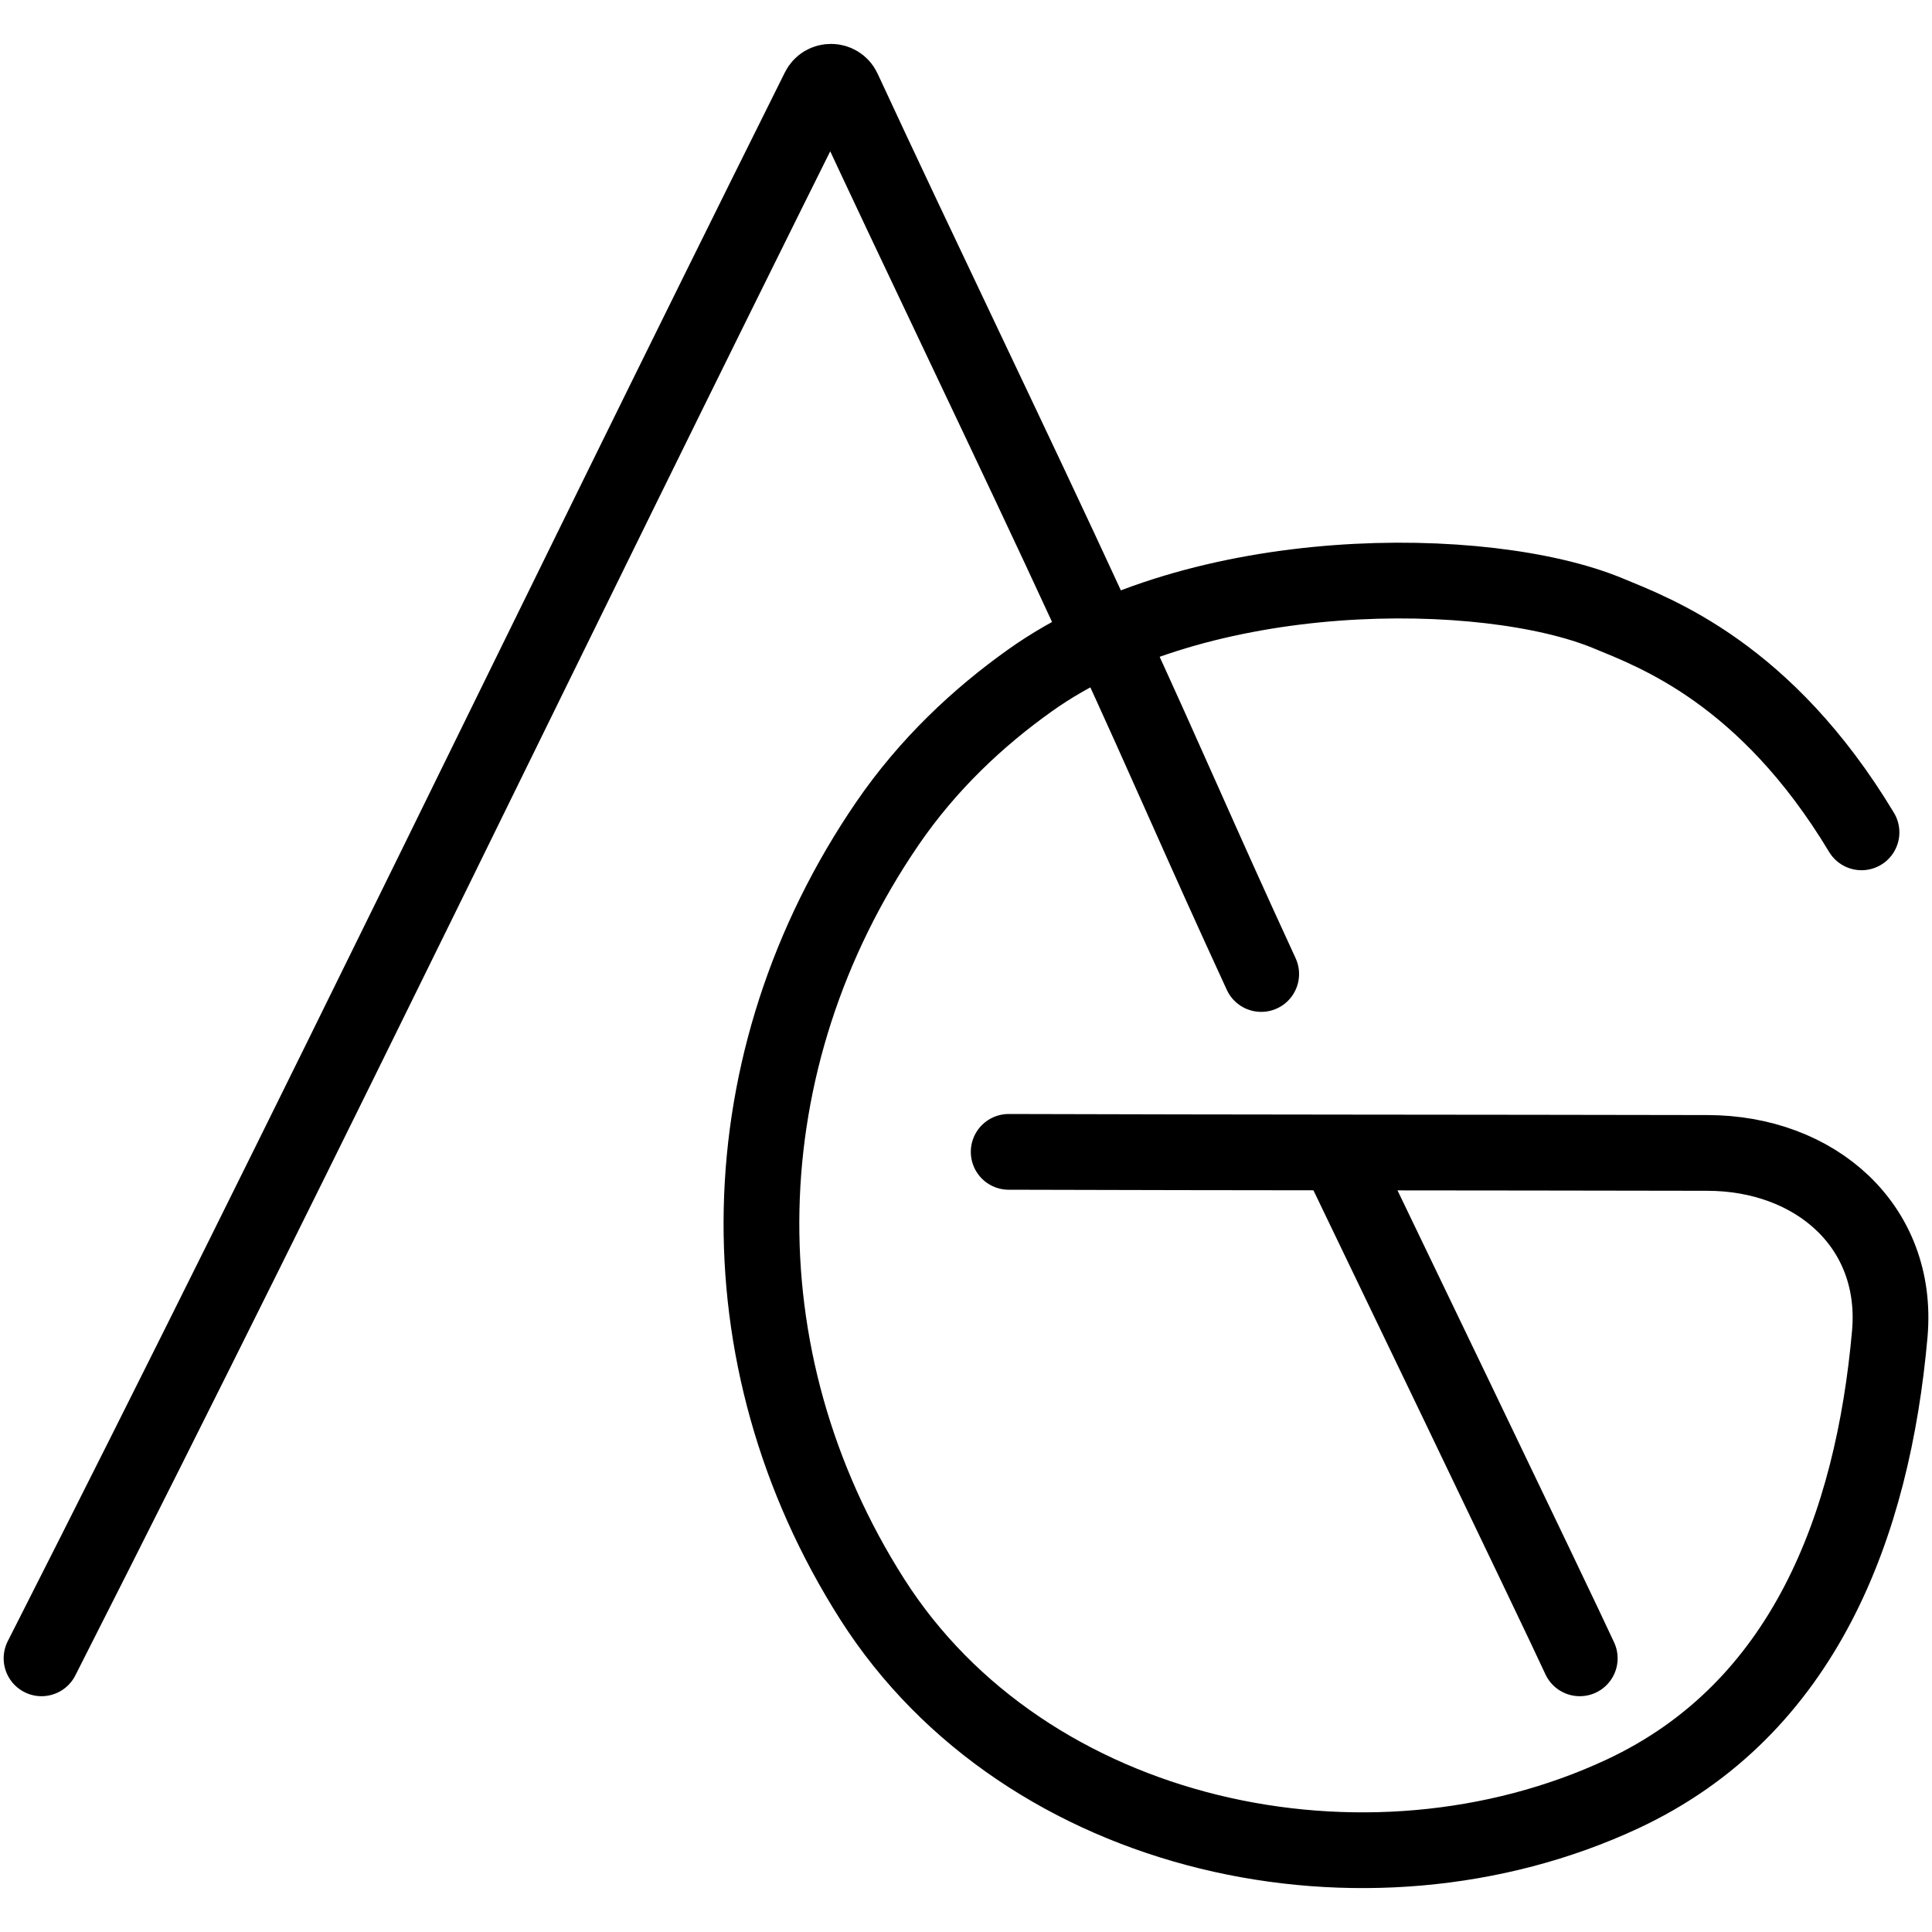
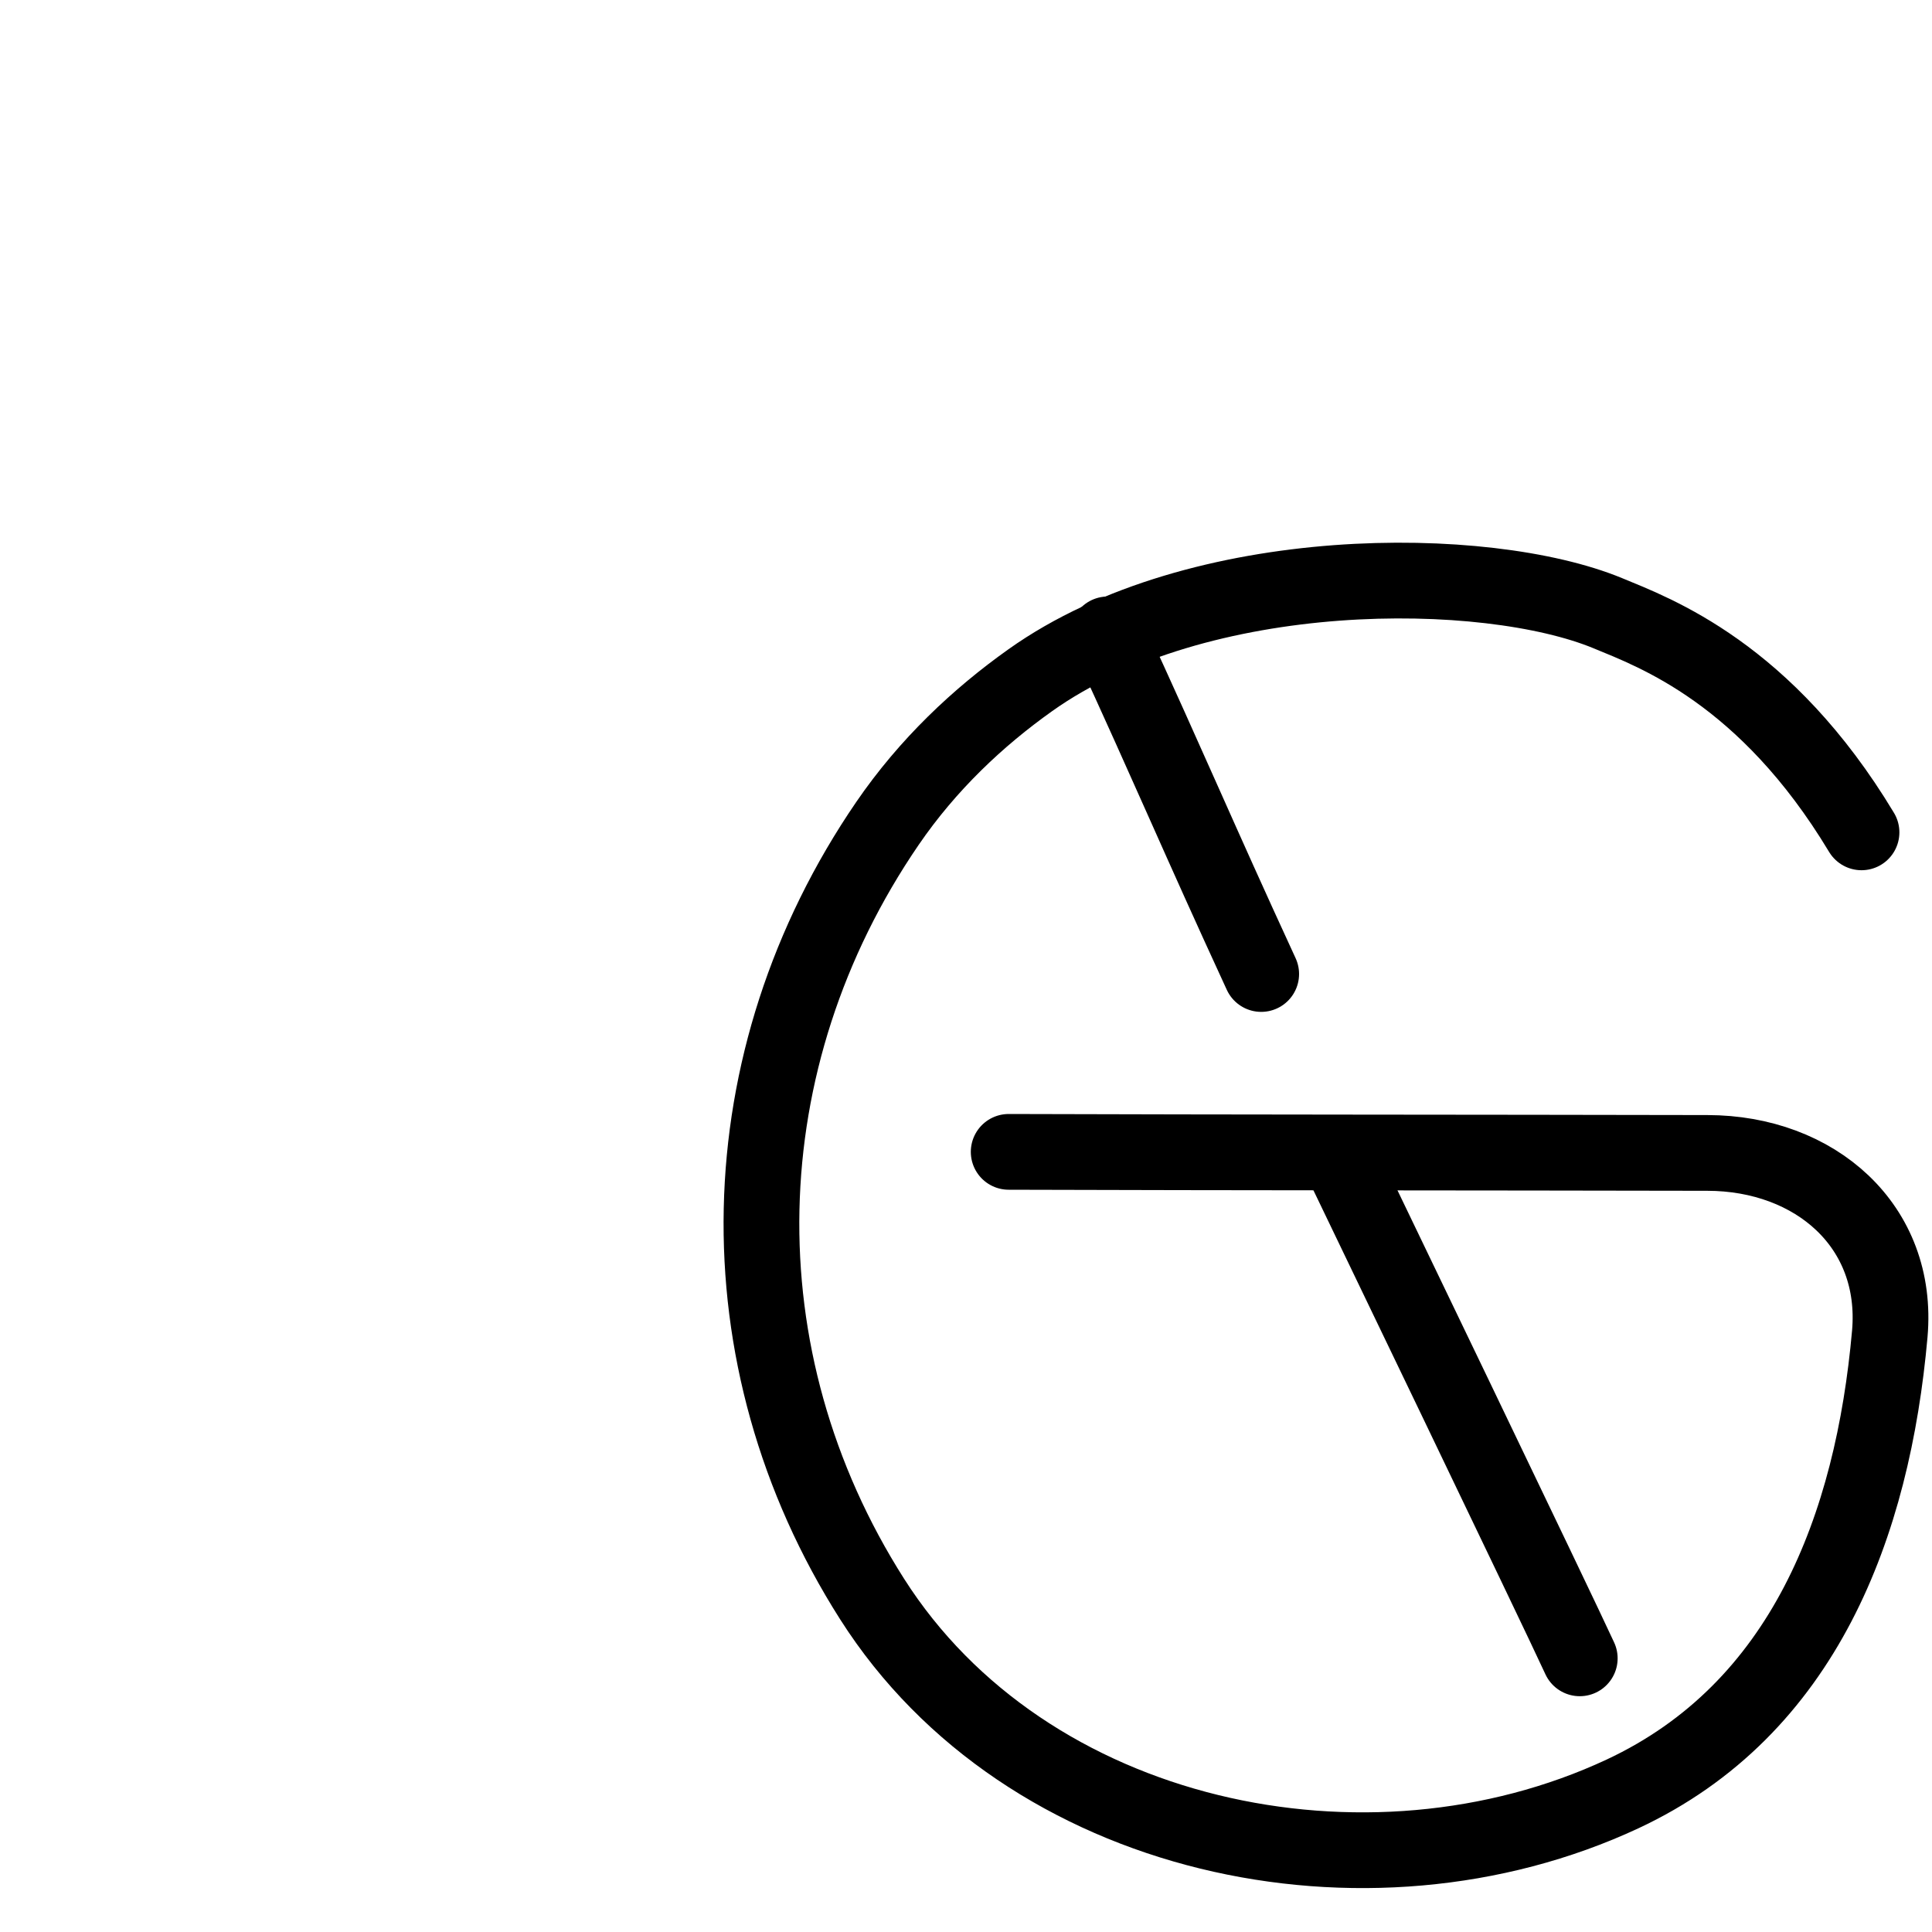
<svg xmlns="http://www.w3.org/2000/svg" width="100%" height="100%" viewBox="0 0 256 256" version="1.1" xml:space="preserve" style="fill-rule:evenodd;clip-rule:evenodd;stroke-linecap:round;stroke-miterlimit:10;">
  <g transform="matrix(15.68,0,0,15.68,-2.667,-2.667)">
    <path d="M11.561,10.097C11.561,10.097 13.347,13.805 13.52,14.184" style="fill:none;fill-rule:nonzero;stroke:black;stroke-width:0.64px;" />
  </g>
  <g transform="matrix(15.68,0,0,15.68,-2.667,-2.667)">
    <path d="M9.531,5.531C10.075,6.712 10.284,7.221 10.828,8.401" style="fill:none;fill-rule:nonzero;stroke:black;stroke-width:0.64px;" />
  </g>
  <g transform="matrix(15.68,0,0,15.68,-2.667,-2.667)">
-     <path d="M0.521,14.184C2.945,9.409 4.717,5.686 7.089,0.925C7.131,0.839 7.256,0.84 7.296,0.927C7.926,2.287 8.75,3.987 9.358,5.307" style="fill:none;fill-rule:nonzero;stroke:black;stroke-width:0.64px;" />
-   </g>
+     </g>
  <g transform="matrix(15.68,0,0,15.68,-2.667,-2.667)">
    <path d="M8.694,9.904C10.6,9.91 12.636,9.909 14.598,9.913C15.511,9.914 16.219,10.532 16.14,11.441C15.996,13.063 15.414,14.614 13.881,15.33C11.722,16.337 8.839,15.725 7.54,13.683C6.241,11.642 6.305,9.122 7.67,7.128C8.011,6.63 8.435,6.232 8.877,5.918C10.301,4.906 12.728,4.927 13.757,5.352C14.155,5.517 15.091,5.857 15.901,7.204" style="fill:none;fill-rule:nonzero;stroke:black;stroke-width:0.64px;" />
  </g>
</svg>